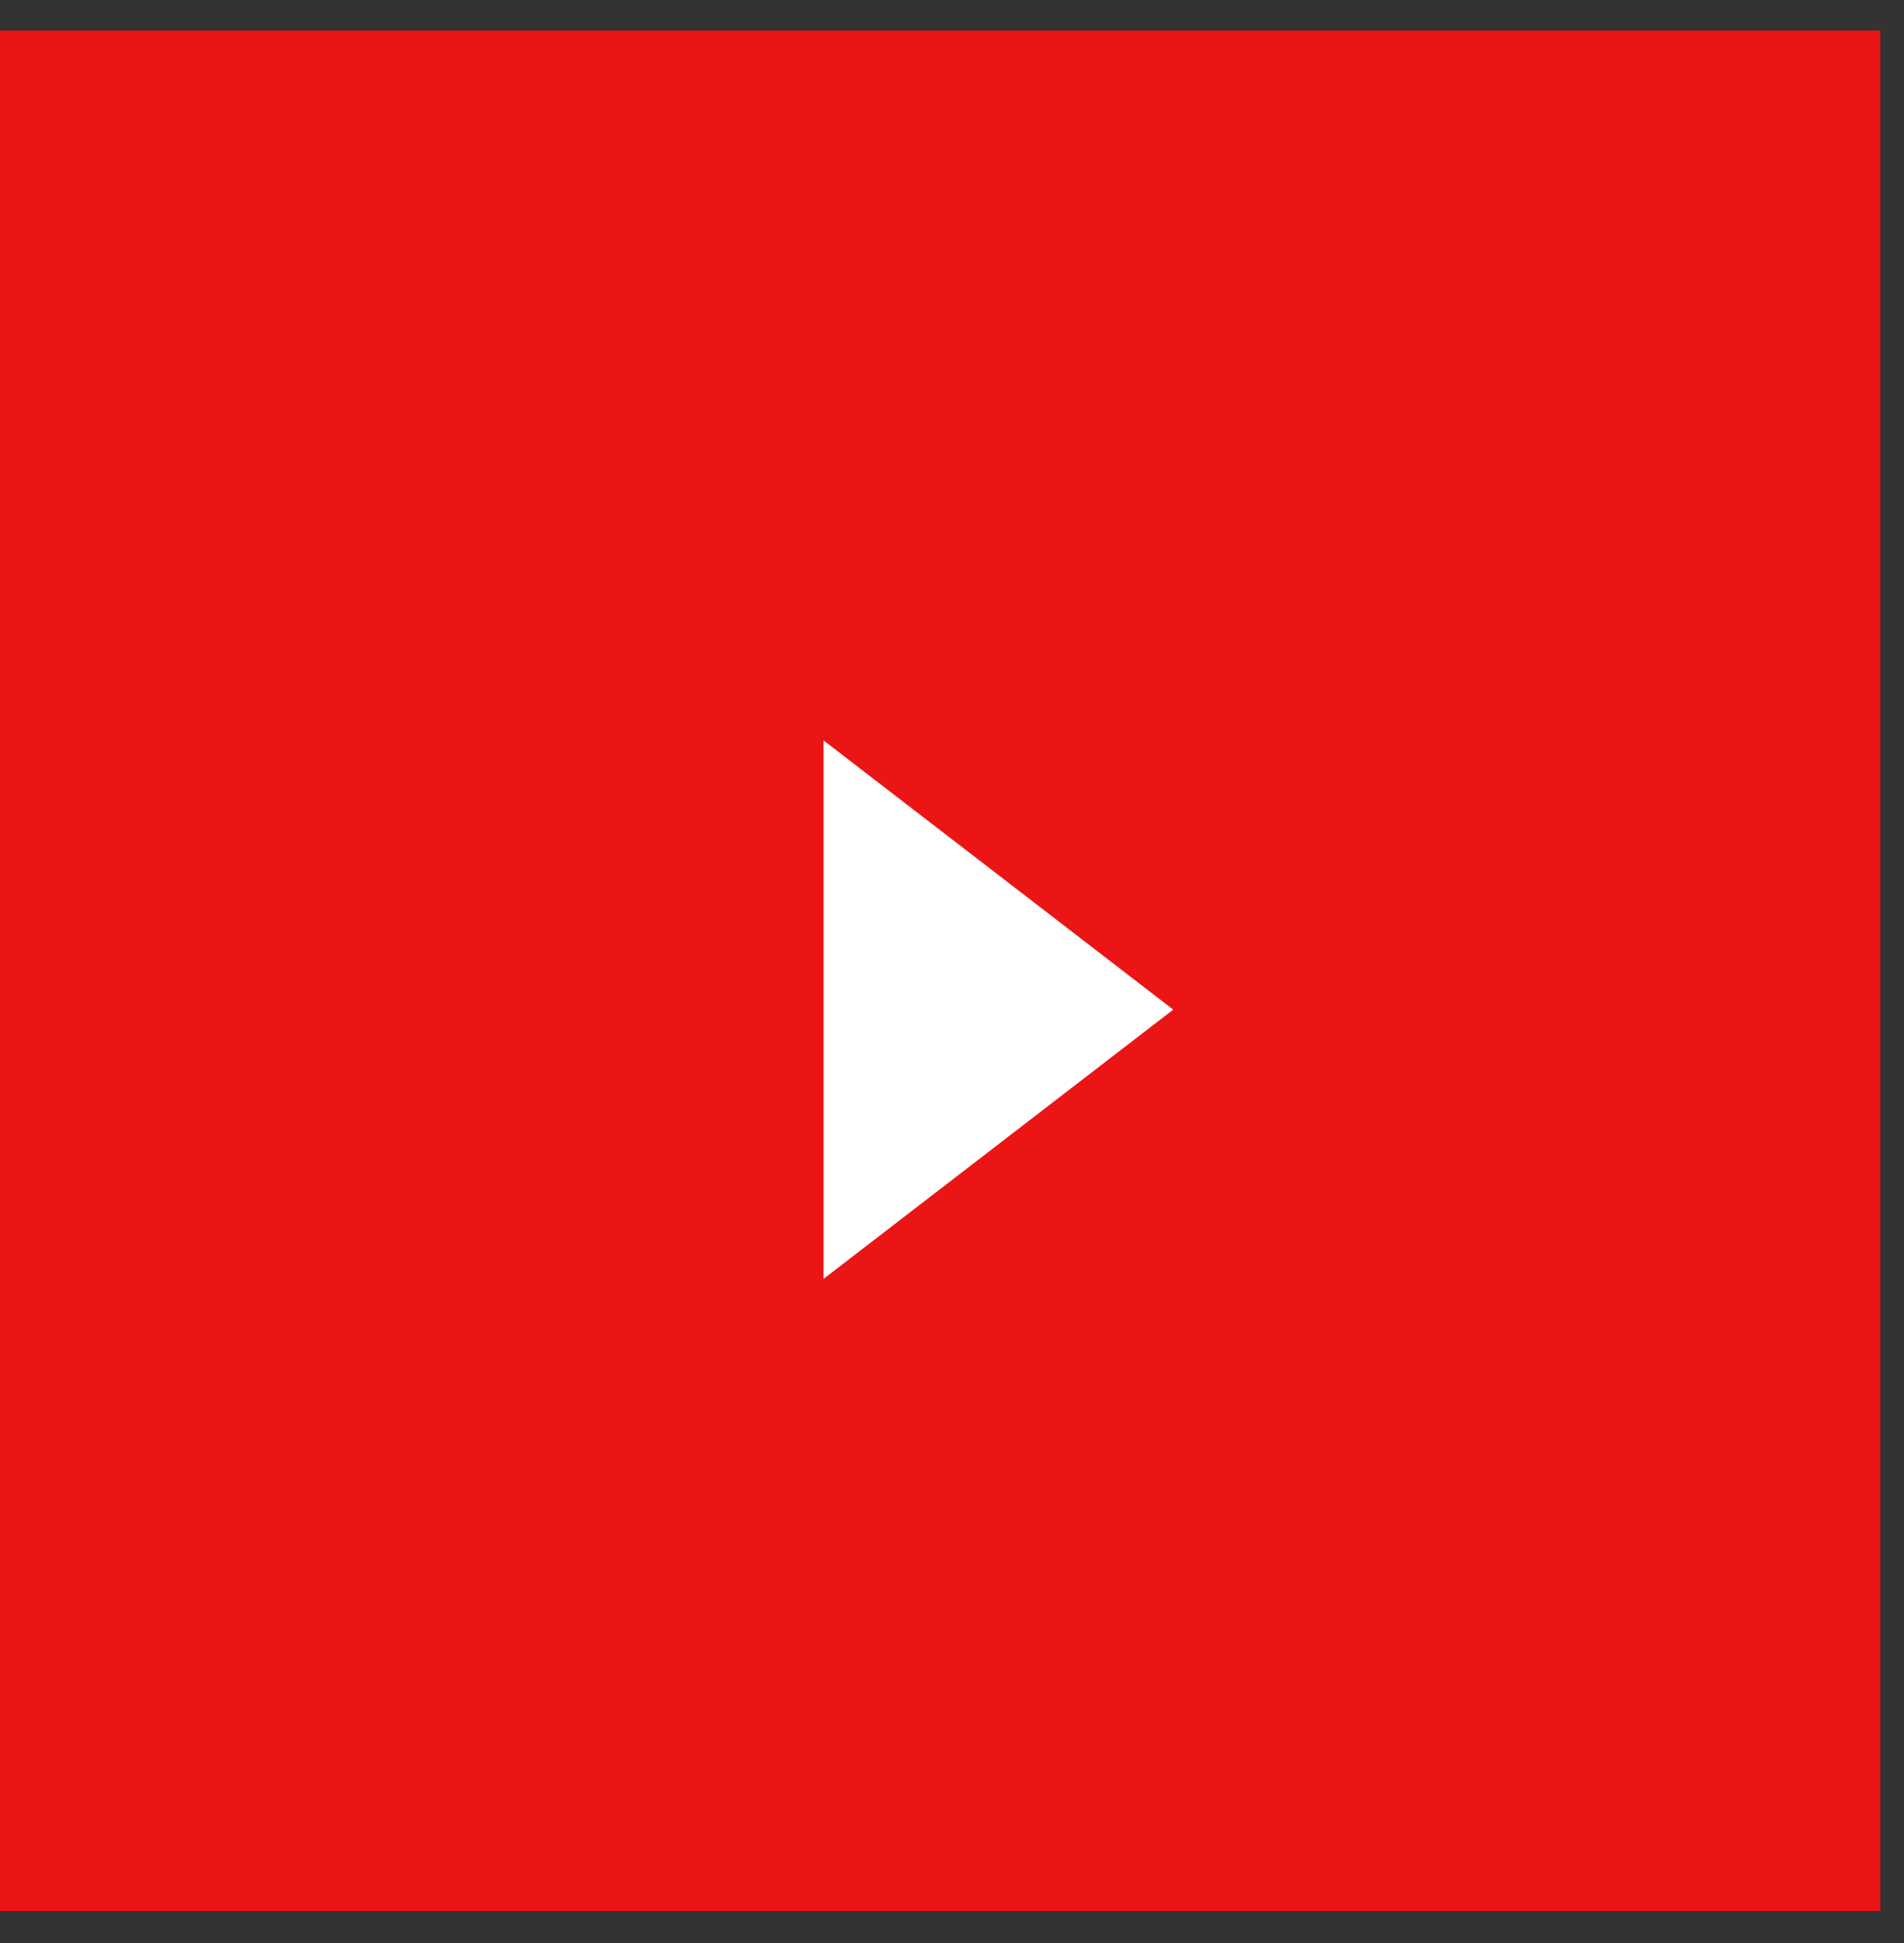
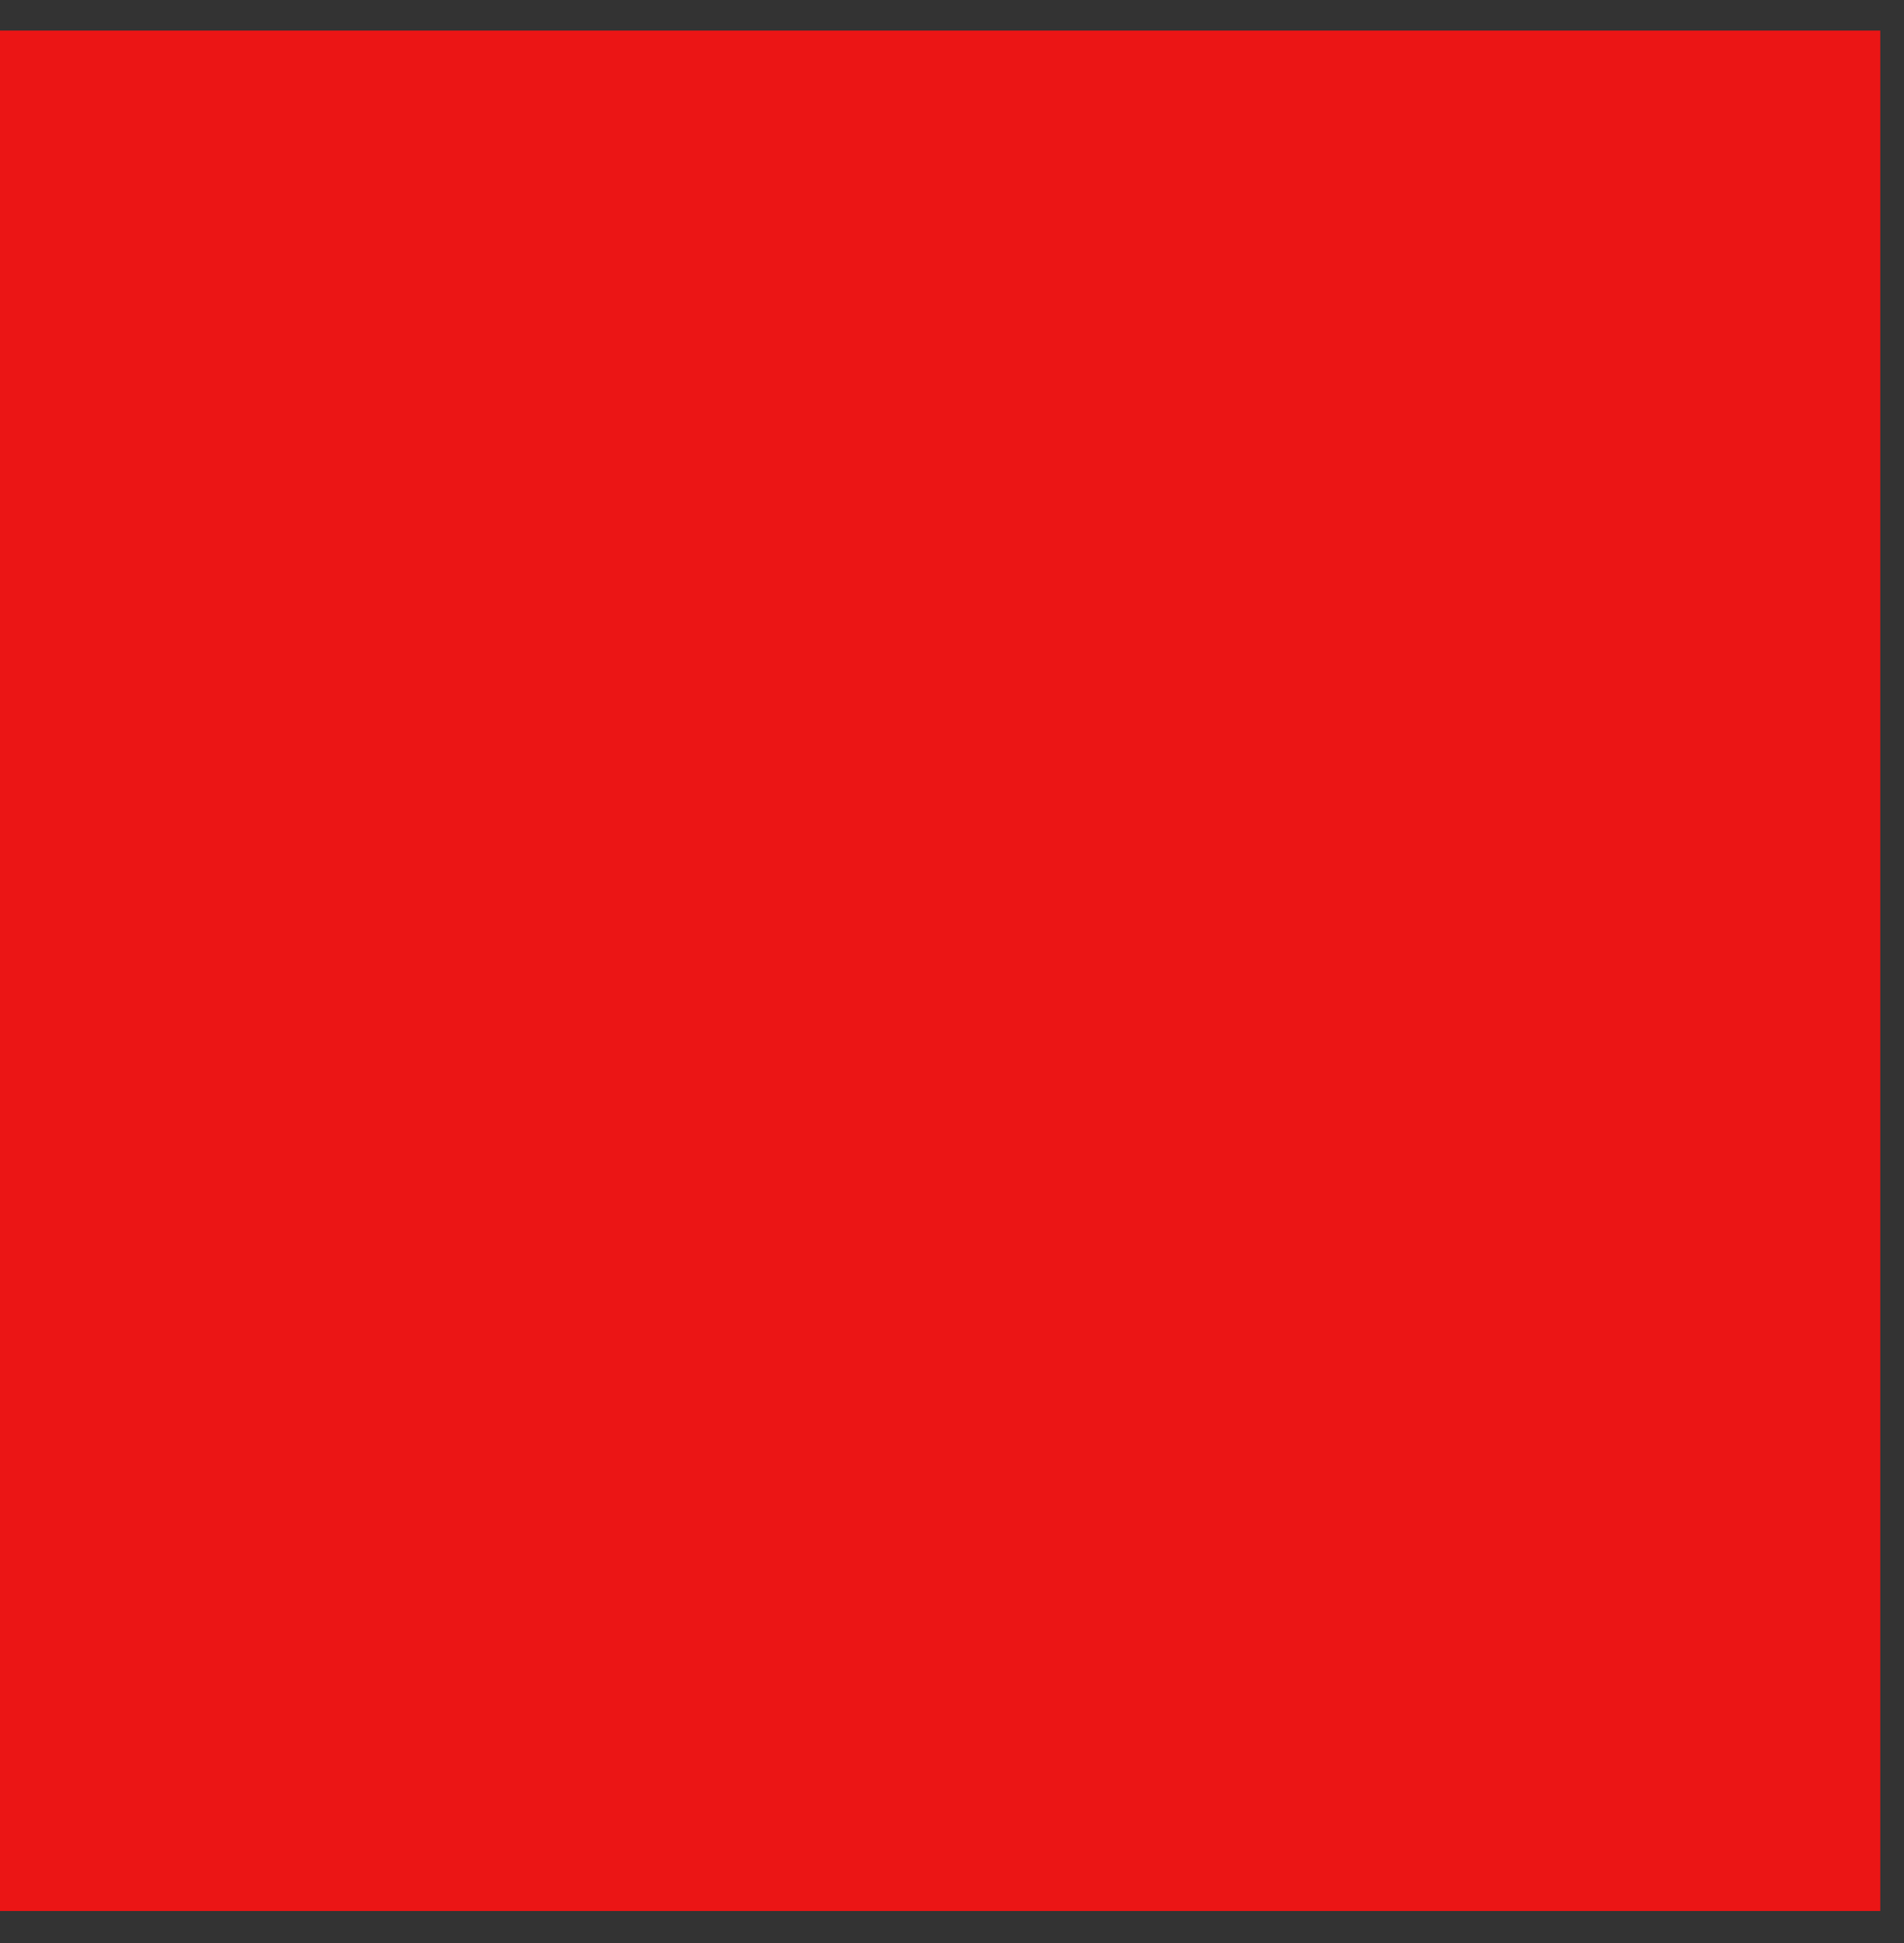
<svg xmlns="http://www.w3.org/2000/svg" viewBox="0 0 49 50" fill="none">
  <rect x="0" y="0" width="49" height="50" fill="#333333" stroke="none" />
  <rect y="0.787" width="48.389" height="48.389" fill="#EB1515" />
-   <path d="M30.194 25.981L21.194 32.91L21.194 19.053L30.194 25.981Z" fill="white" />
</svg>